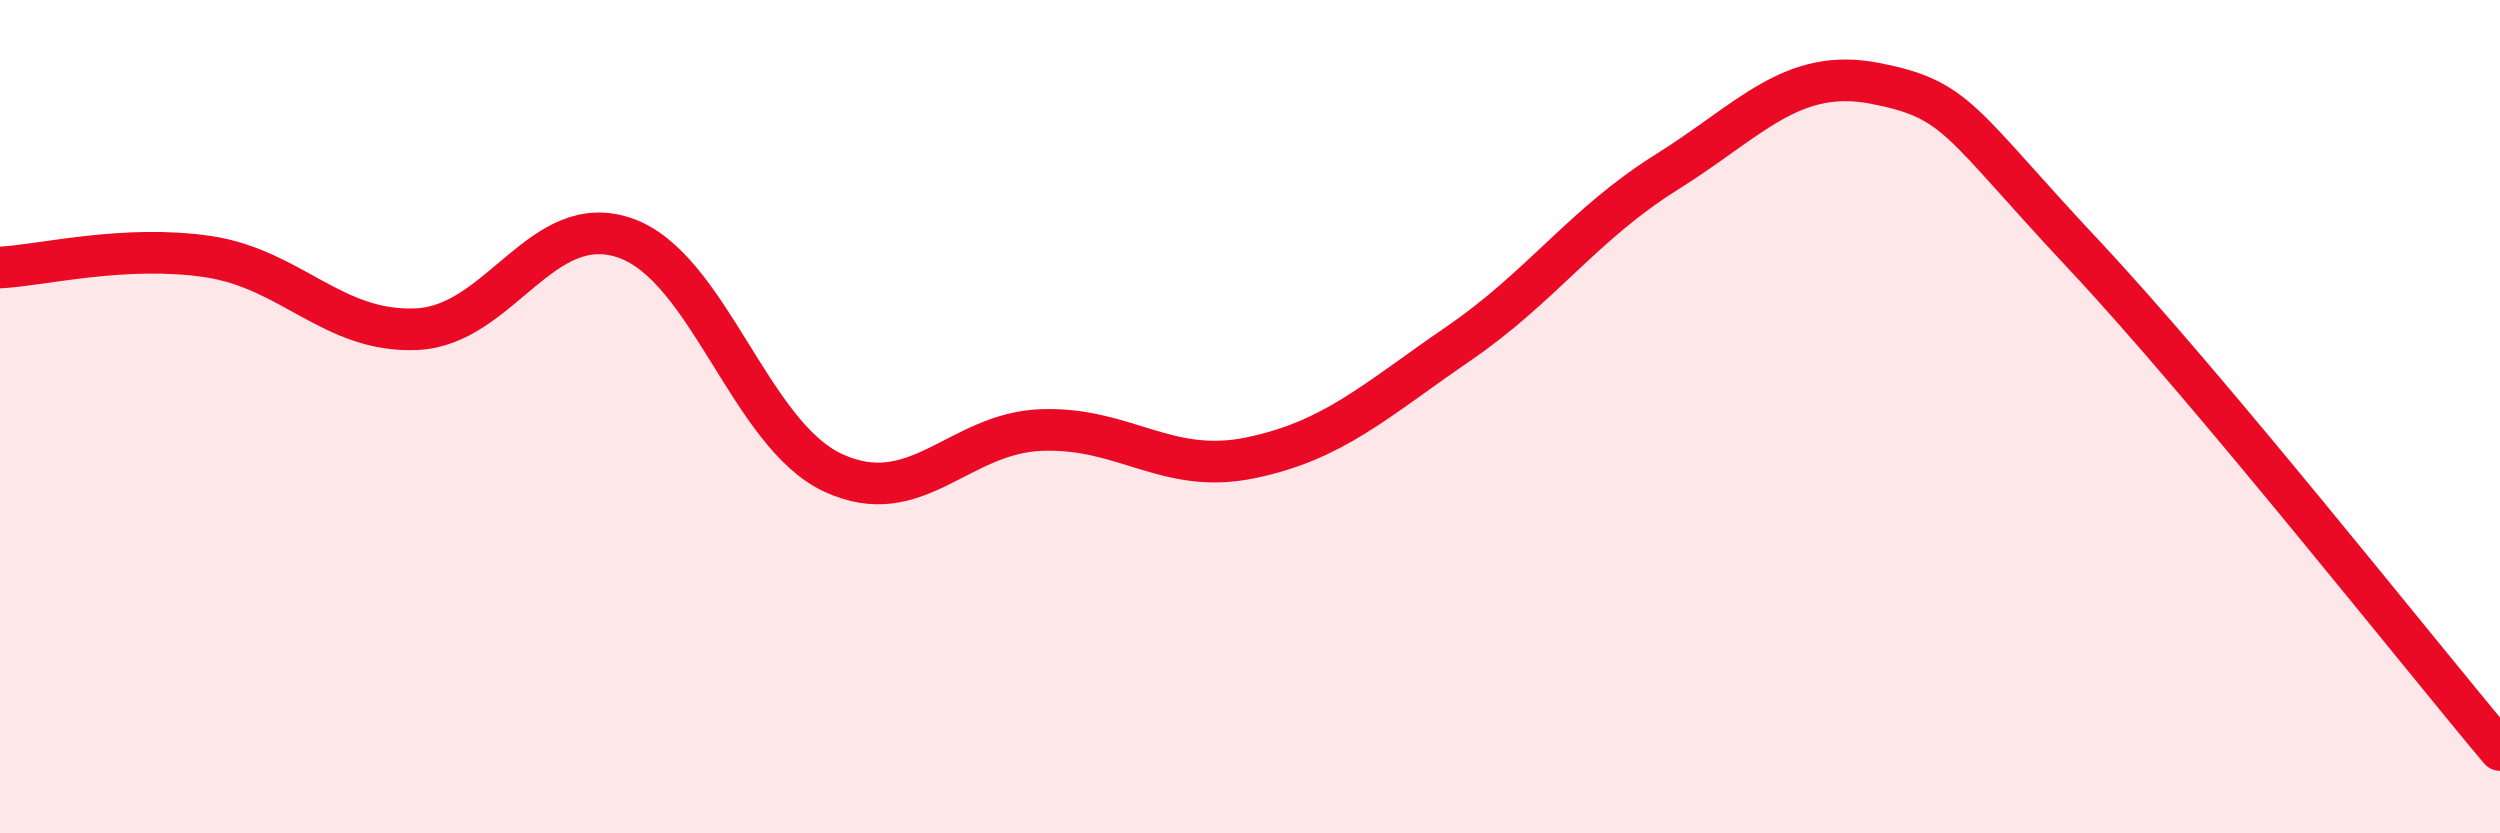
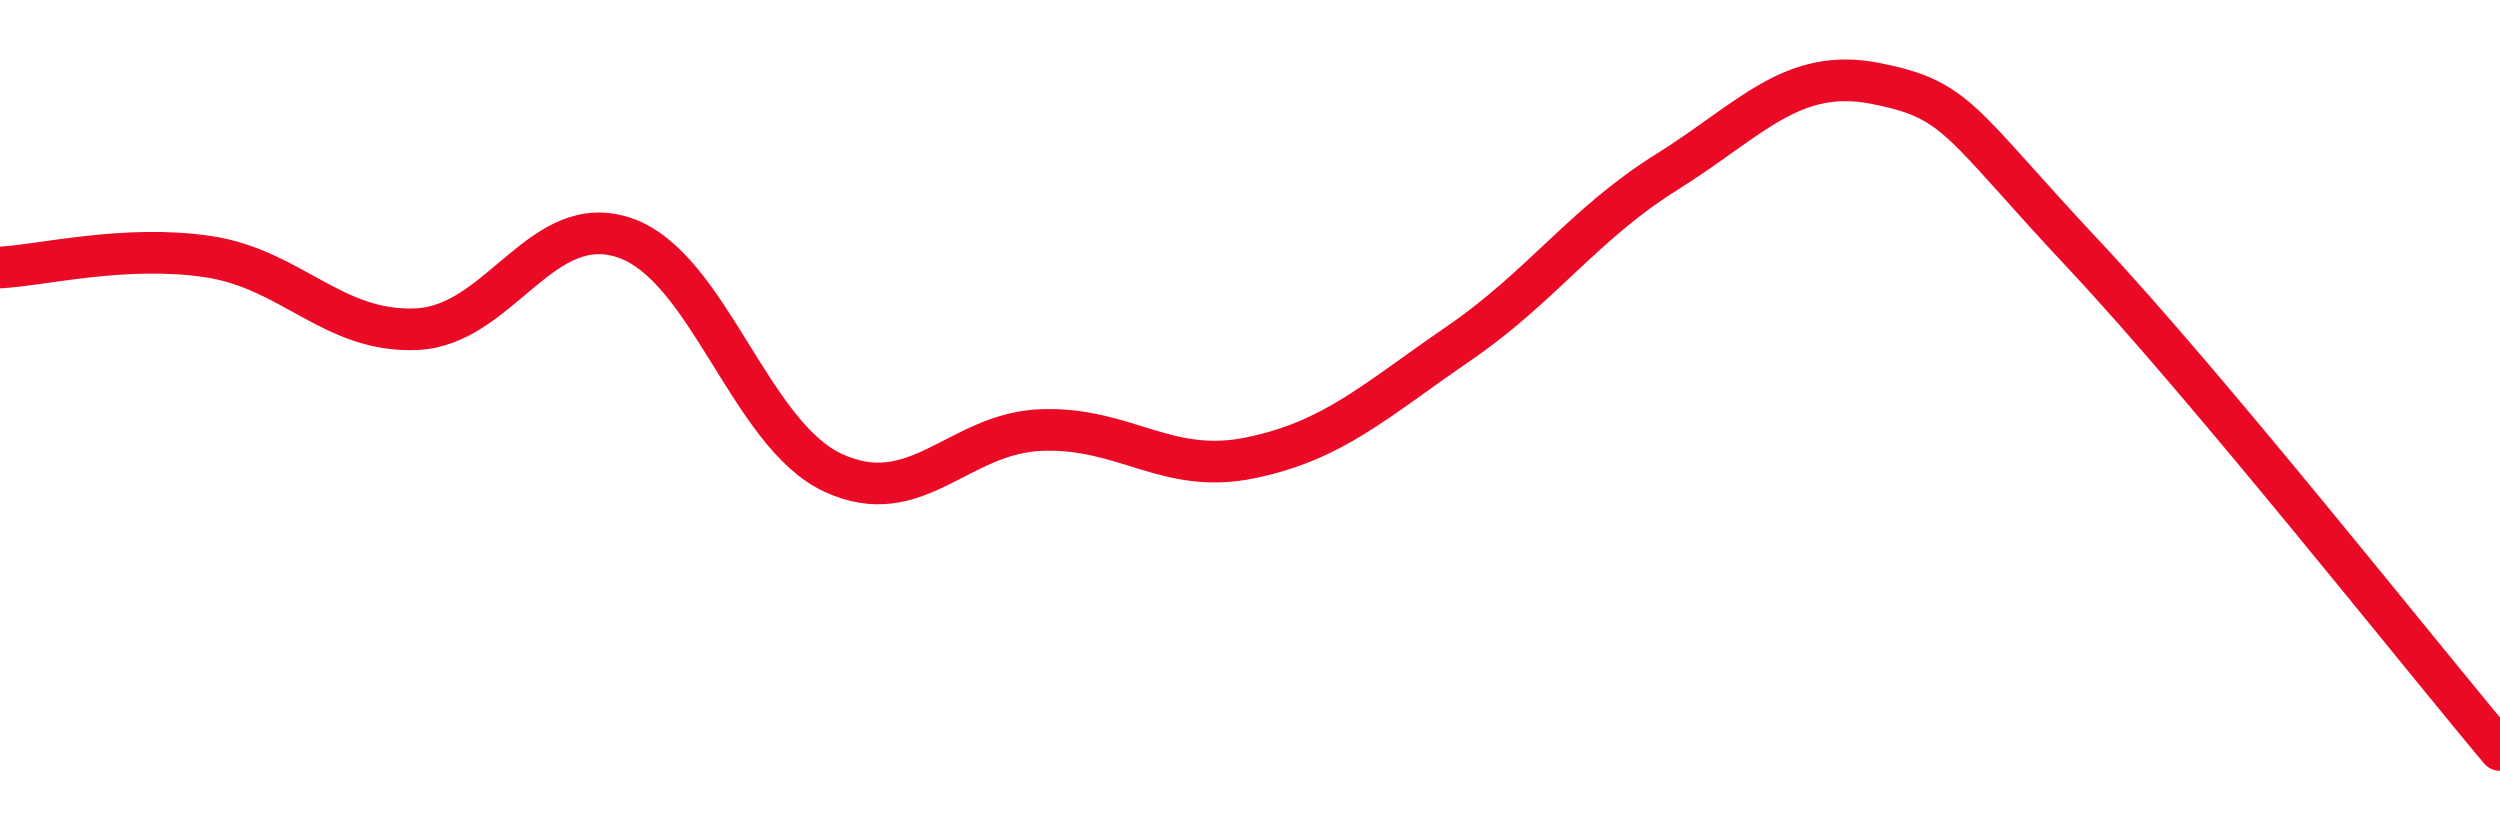
<svg xmlns="http://www.w3.org/2000/svg" width="60" height="20" viewBox="0 0 60 20">
-   <path d="M 0,6.42 C 1,6.37 3,5.86 5,6.16 C 7,6.46 8,7.99 10,7.9 C 12,7.81 13,5.02 15,5.71 C 17,6.4 18,10.43 20,11.35 C 22,12.27 23,10.39 25,10.32 C 27,10.25 28,11.4 30,10.99 C 32,10.58 33,9.62 35,8.25 C 37,6.88 38,5.38 40,4.13 C 42,2.88 43,1.61 45,2 C 47,2.39 47,2.9 50,6.1 C 53,9.3 58,15.62 60,18L60 20L0 20Z" fill="#EB0A25" opacity="0.1" stroke-linecap="round" stroke-linejoin="round" />
  <path d="M 0,6.42 C 1,6.37 3,5.86 5,6.16 C 7,6.46 8,7.99 10,7.9 C 12,7.81 13,5.02 15,5.71 C 17,6.4 18,10.43 20,11.35 C 22,12.27 23,10.39 25,10.32 C 27,10.25 28,11.4 30,10.99 C 32,10.58 33,9.62 35,8.25 C 37,6.88 38,5.38 40,4.13 C 42,2.88 43,1.61 45,2 C 47,2.39 47,2.9 50,6.1 C 53,9.3 58,15.62 60,18" stroke="#EB0A25" stroke-width="1" fill="none" stroke-linecap="round" stroke-linejoin="round" />
</svg>